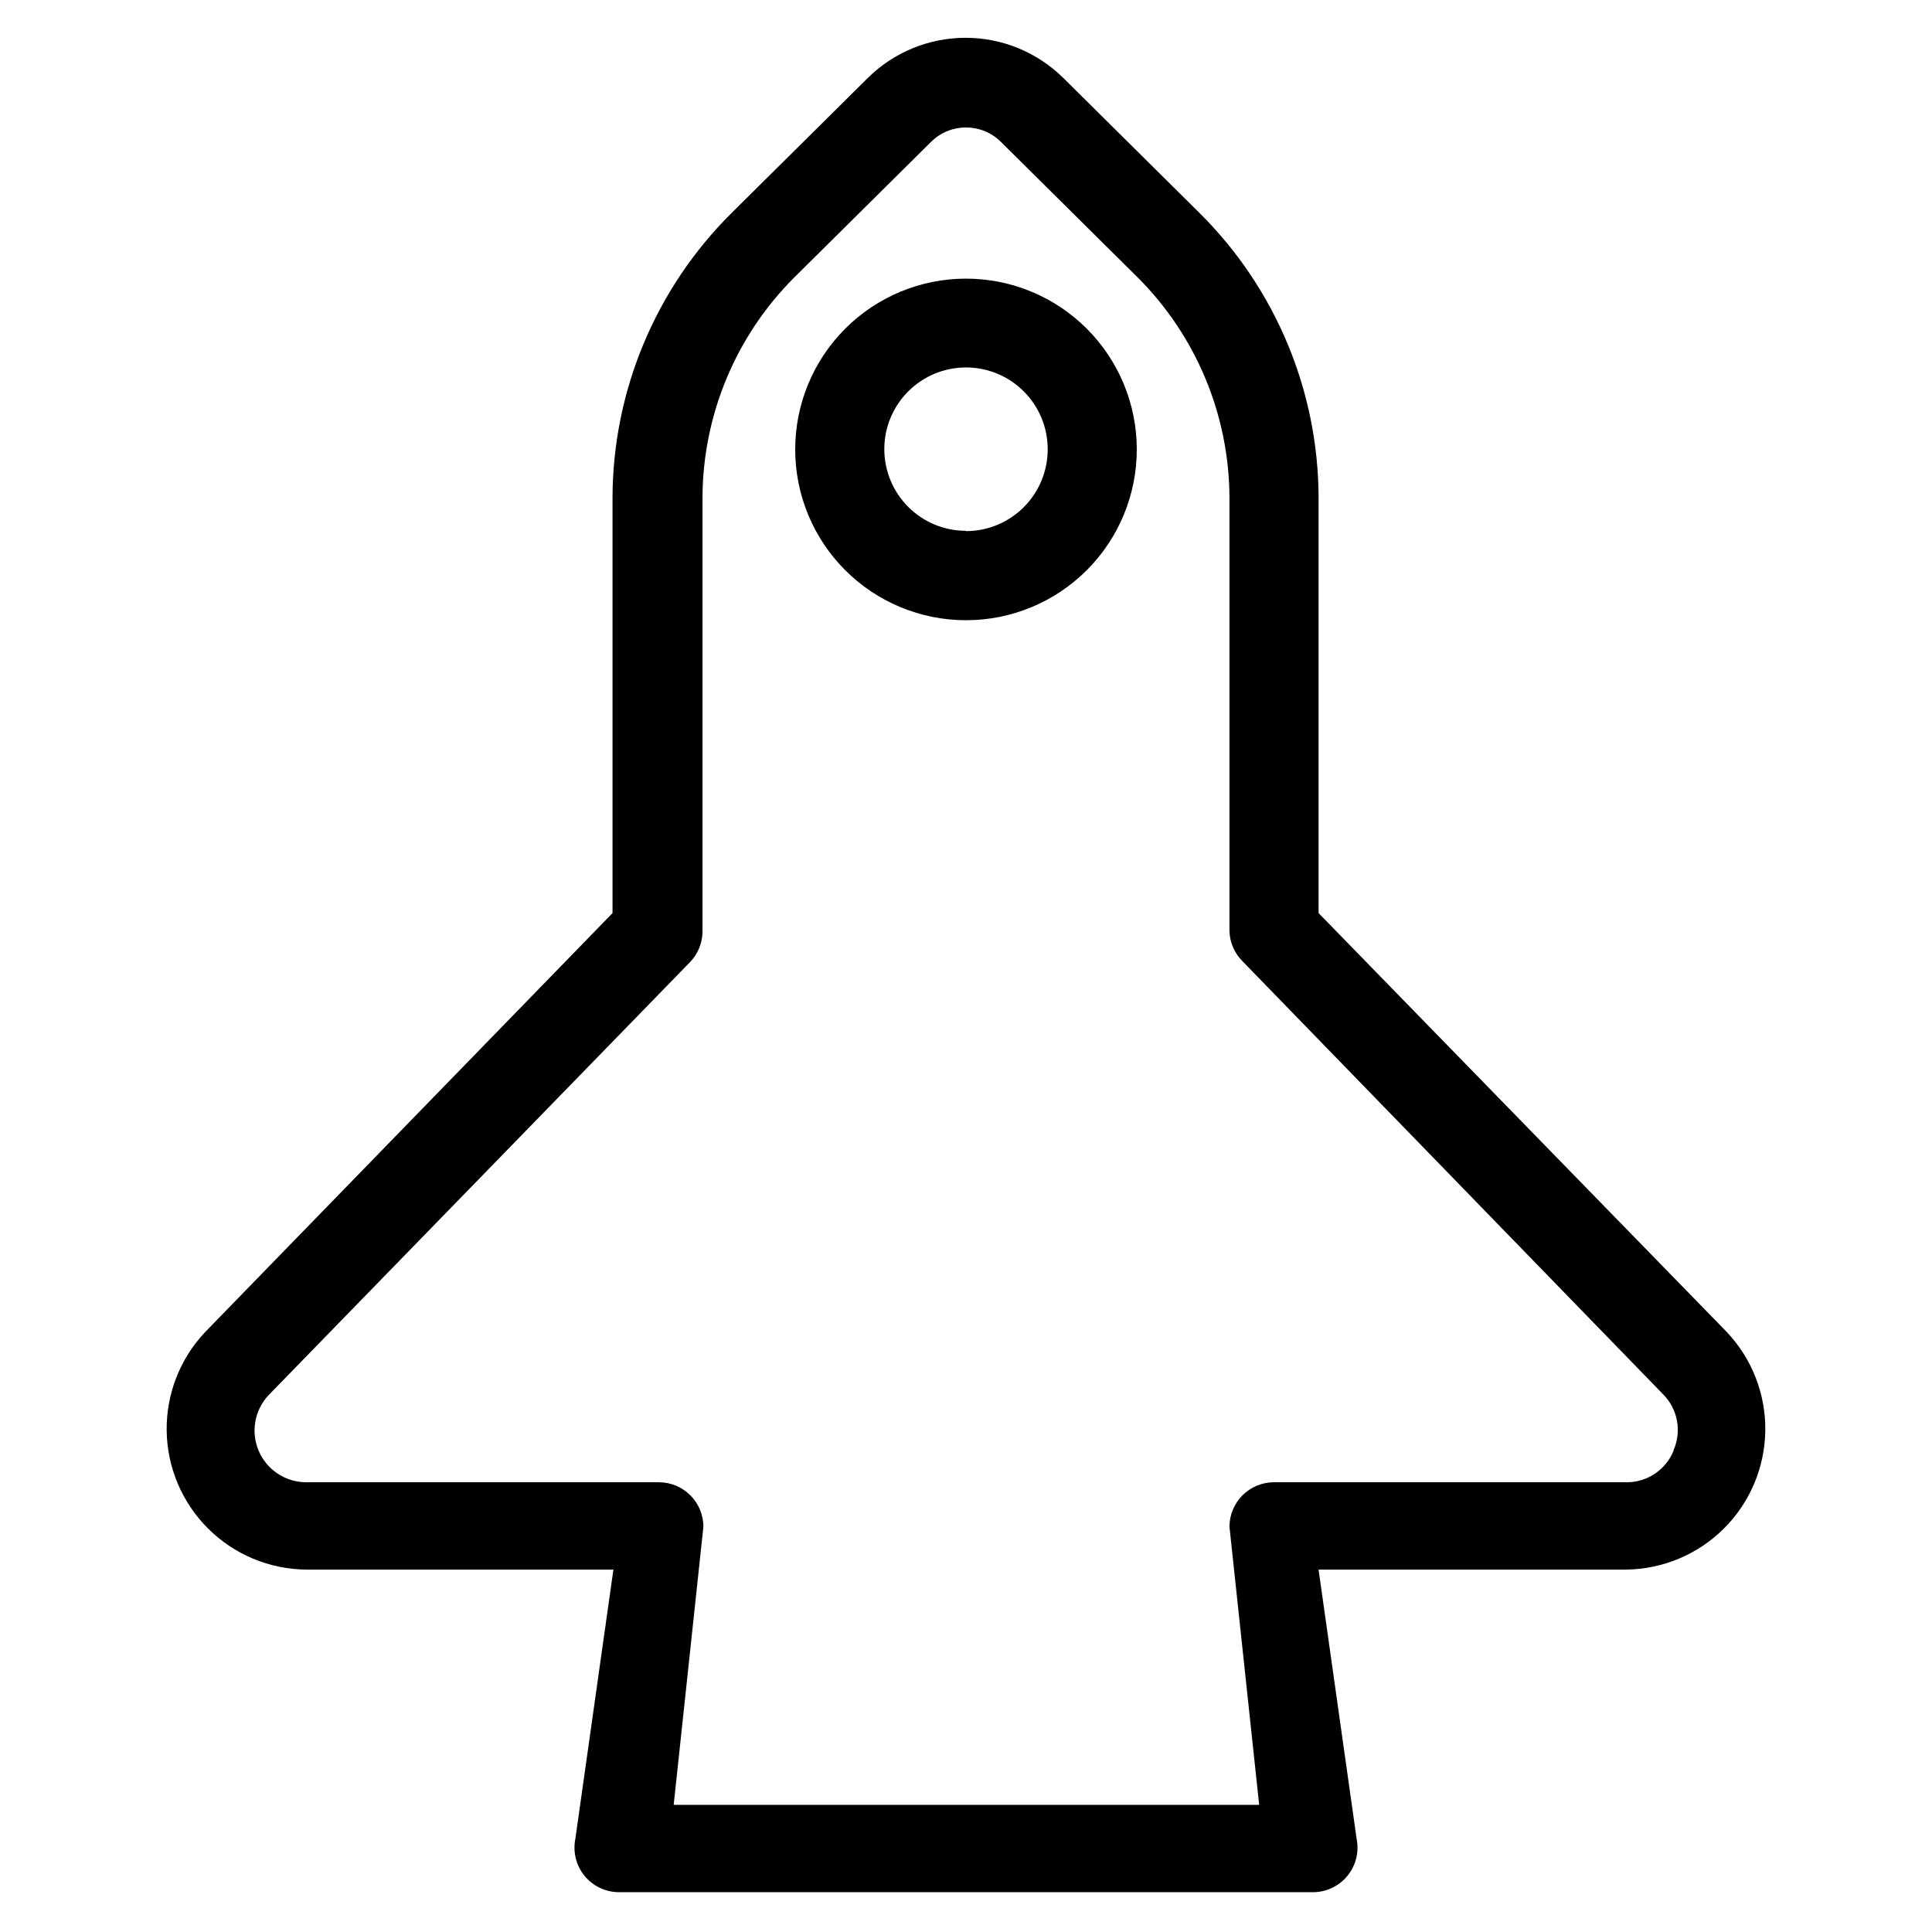
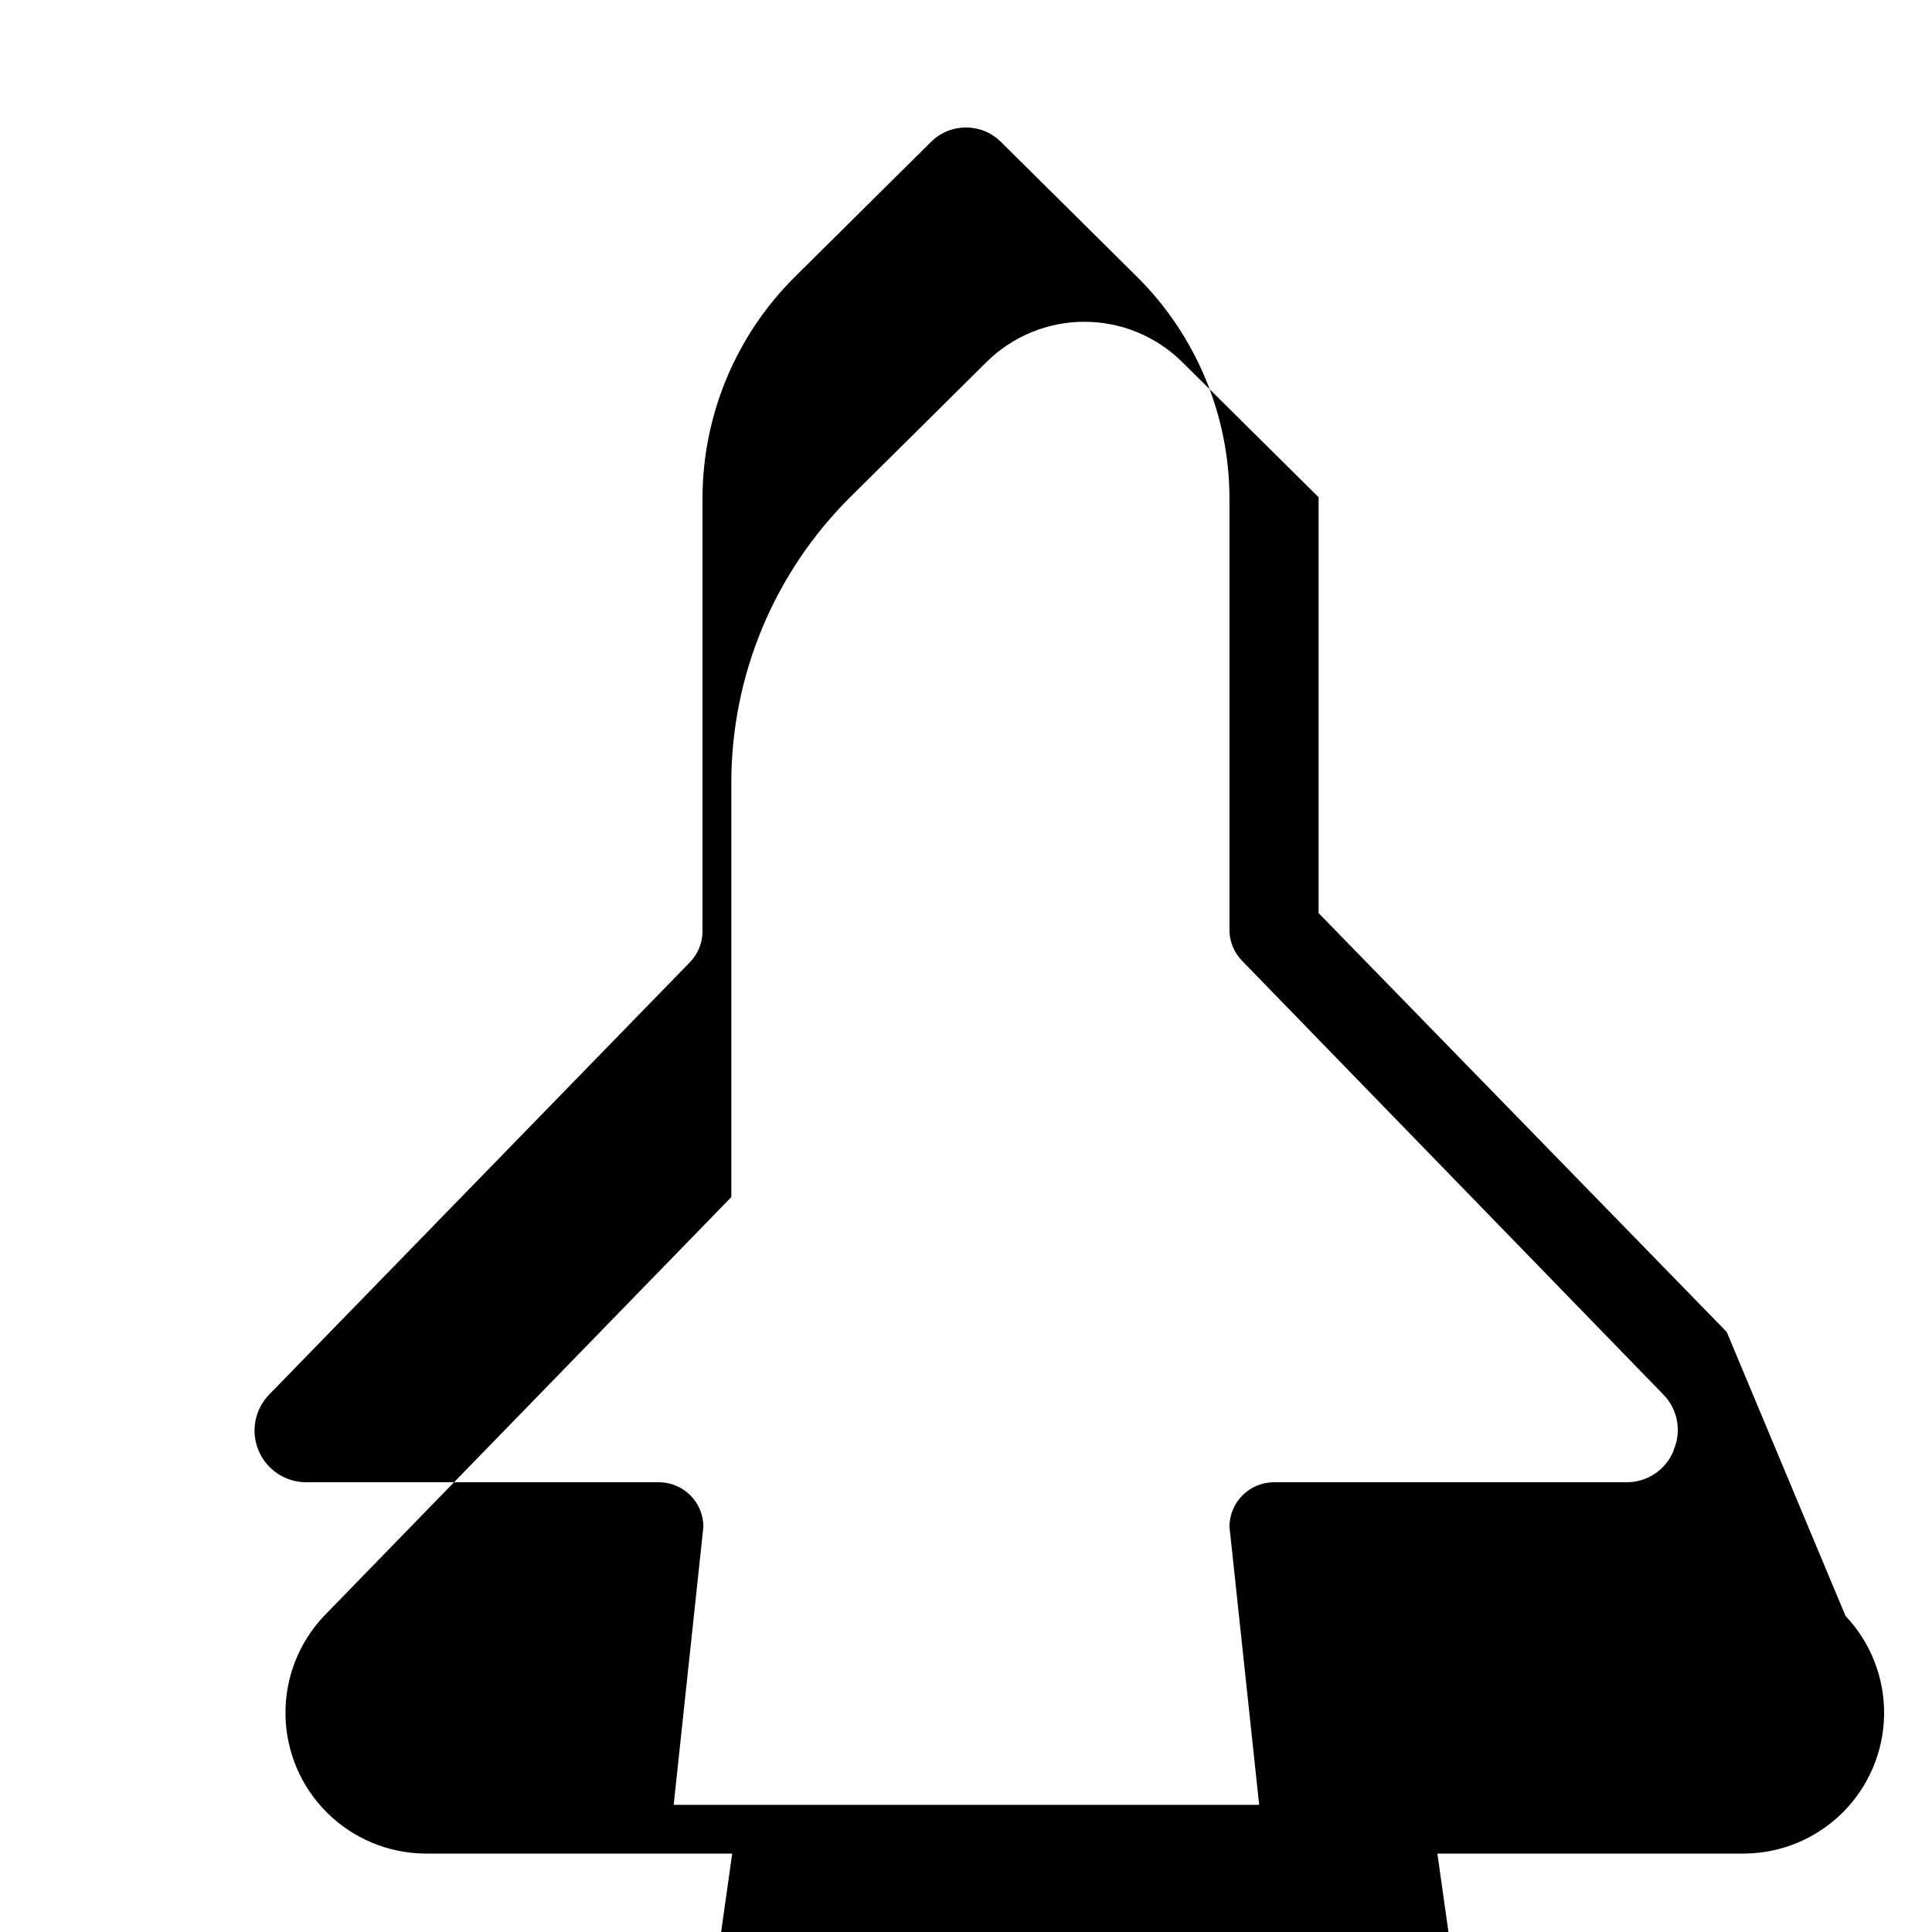
<svg xmlns="http://www.w3.org/2000/svg" fill="#000000" width="800px" height="800px" version="1.1" viewBox="144 144 512 512">
  <g>
-     <path d="m601.6 496.98-108.16-111v-110.21c-0.109-28.266-11.434-55.332-31.484-75.258l-36.211-35.895h-0.004c-6.891-6.793-16.18-10.602-25.859-10.602-9.676 0-18.965 3.809-25.859 10.602l-36.211 35.895c-20.051 19.926-31.379 46.992-31.488 75.258v110.21l-107.93 111c-6.695 7.066-10.363 16.469-10.223 26.203s4.078 19.027 10.973 25.895c6.894 6.871 16.203 10.777 25.938 10.879h81.477l-10.078 71.32c-0.707 3.477 0.18 7.086 2.426 9.832 2.242 2.746 5.602 4.34 9.148 4.34h183.89c3.543 0 6.902-1.594 9.148-4.34 2.242-2.746 3.133-6.356 2.422-9.832l-10.078-71.32h81.477c9.734-0.102 19.043-4.008 25.938-10.879 6.894-6.867 10.832-16.16 10.973-25.895s-3.527-19.137-10.223-26.203zm-14.09 31.488c-2.078 5.113-7.078 8.426-12.598 8.344h-93.281c-6.523 0-11.809 5.289-11.809 11.809l7.871 73.684h-155.16l7.871-73.684c0-6.519-5.285-11.809-11.809-11.809h-93.52c-5.484-0.031-10.422-3.332-12.547-8.387-2.125-5.059-1.027-10.895 2.785-14.832l111.47-114.54c2.074-2.109 3.281-4.918 3.383-7.871v-115.25c0.066-21.957 8.844-42.992 24.406-58.488l36.211-35.895c5.113-5.023 13.305-5.023 18.418 0l36.211 35.895h0.004c15.559 15.496 24.336 36.531 24.402 58.488v114.86c0.102 2.953 1.309 5.762 3.383 7.871l111.47 114.77c3.93 3.898 5.059 9.812 2.836 14.879z" />
-     <path d="m400 217.84c-12.008 0-23.52 4.769-32.008 13.258-8.488 8.488-13.258 20-13.258 32.008 0 12.004 4.769 23.516 13.258 32.004 8.488 8.488 20 13.258 32.008 13.258 12.004 0 23.516-4.769 32.004-13.258 8.488-8.488 13.258-20 13.258-32.004 0-12.008-4.769-23.52-13.258-32.008-8.488-8.488-20-13.258-32.004-13.258zm0 66.832c-5.742 0-11.25-2.277-15.309-6.34-4.059-4.059-6.34-9.566-6.34-15.309 0-5.738 2.281-11.246 6.34-15.305 4.059-4.062 9.566-6.34 15.309-6.34 5.738 0 11.246 2.277 15.305 6.34 4.062 4.059 6.344 9.566 6.344 15.305 0.02 5.758-2.254 11.285-6.316 15.359-4.059 4.078-9.578 6.371-15.332 6.371z" />
+     <path d="m601.6 496.98-108.16-111v-110.21l-36.211-35.895h-0.004c-6.891-6.793-16.18-10.602-25.859-10.602-9.676 0-18.965 3.809-25.859 10.602l-36.211 35.895c-20.051 19.926-31.379 46.992-31.488 75.258v110.21l-107.93 111c-6.695 7.066-10.363 16.469-10.223 26.203s4.078 19.027 10.973 25.895c6.894 6.871 16.203 10.777 25.938 10.879h81.477l-10.078 71.32c-0.707 3.477 0.18 7.086 2.426 9.832 2.242 2.746 5.602 4.34 9.148 4.34h183.89c3.543 0 6.902-1.594 9.148-4.34 2.242-2.746 3.133-6.356 2.422-9.832l-10.078-71.32h81.477c9.734-0.102 19.043-4.008 25.938-10.879 6.894-6.867 10.832-16.16 10.973-25.895s-3.527-19.137-10.223-26.203zm-14.09 31.488c-2.078 5.113-7.078 8.426-12.598 8.344h-93.281c-6.523 0-11.809 5.289-11.809 11.809l7.871 73.684h-155.16l7.871-73.684c0-6.519-5.285-11.809-11.809-11.809h-93.52c-5.484-0.031-10.422-3.332-12.547-8.387-2.125-5.059-1.027-10.895 2.785-14.832l111.47-114.54c2.074-2.109 3.281-4.918 3.383-7.871v-115.25c0.066-21.957 8.844-42.992 24.406-58.488l36.211-35.895c5.113-5.023 13.305-5.023 18.418 0l36.211 35.895h0.004c15.559 15.496 24.336 36.531 24.402 58.488v114.86c0.102 2.953 1.309 5.762 3.383 7.871l111.47 114.77c3.93 3.898 5.059 9.812 2.836 14.879z" />
  </g>
</svg>